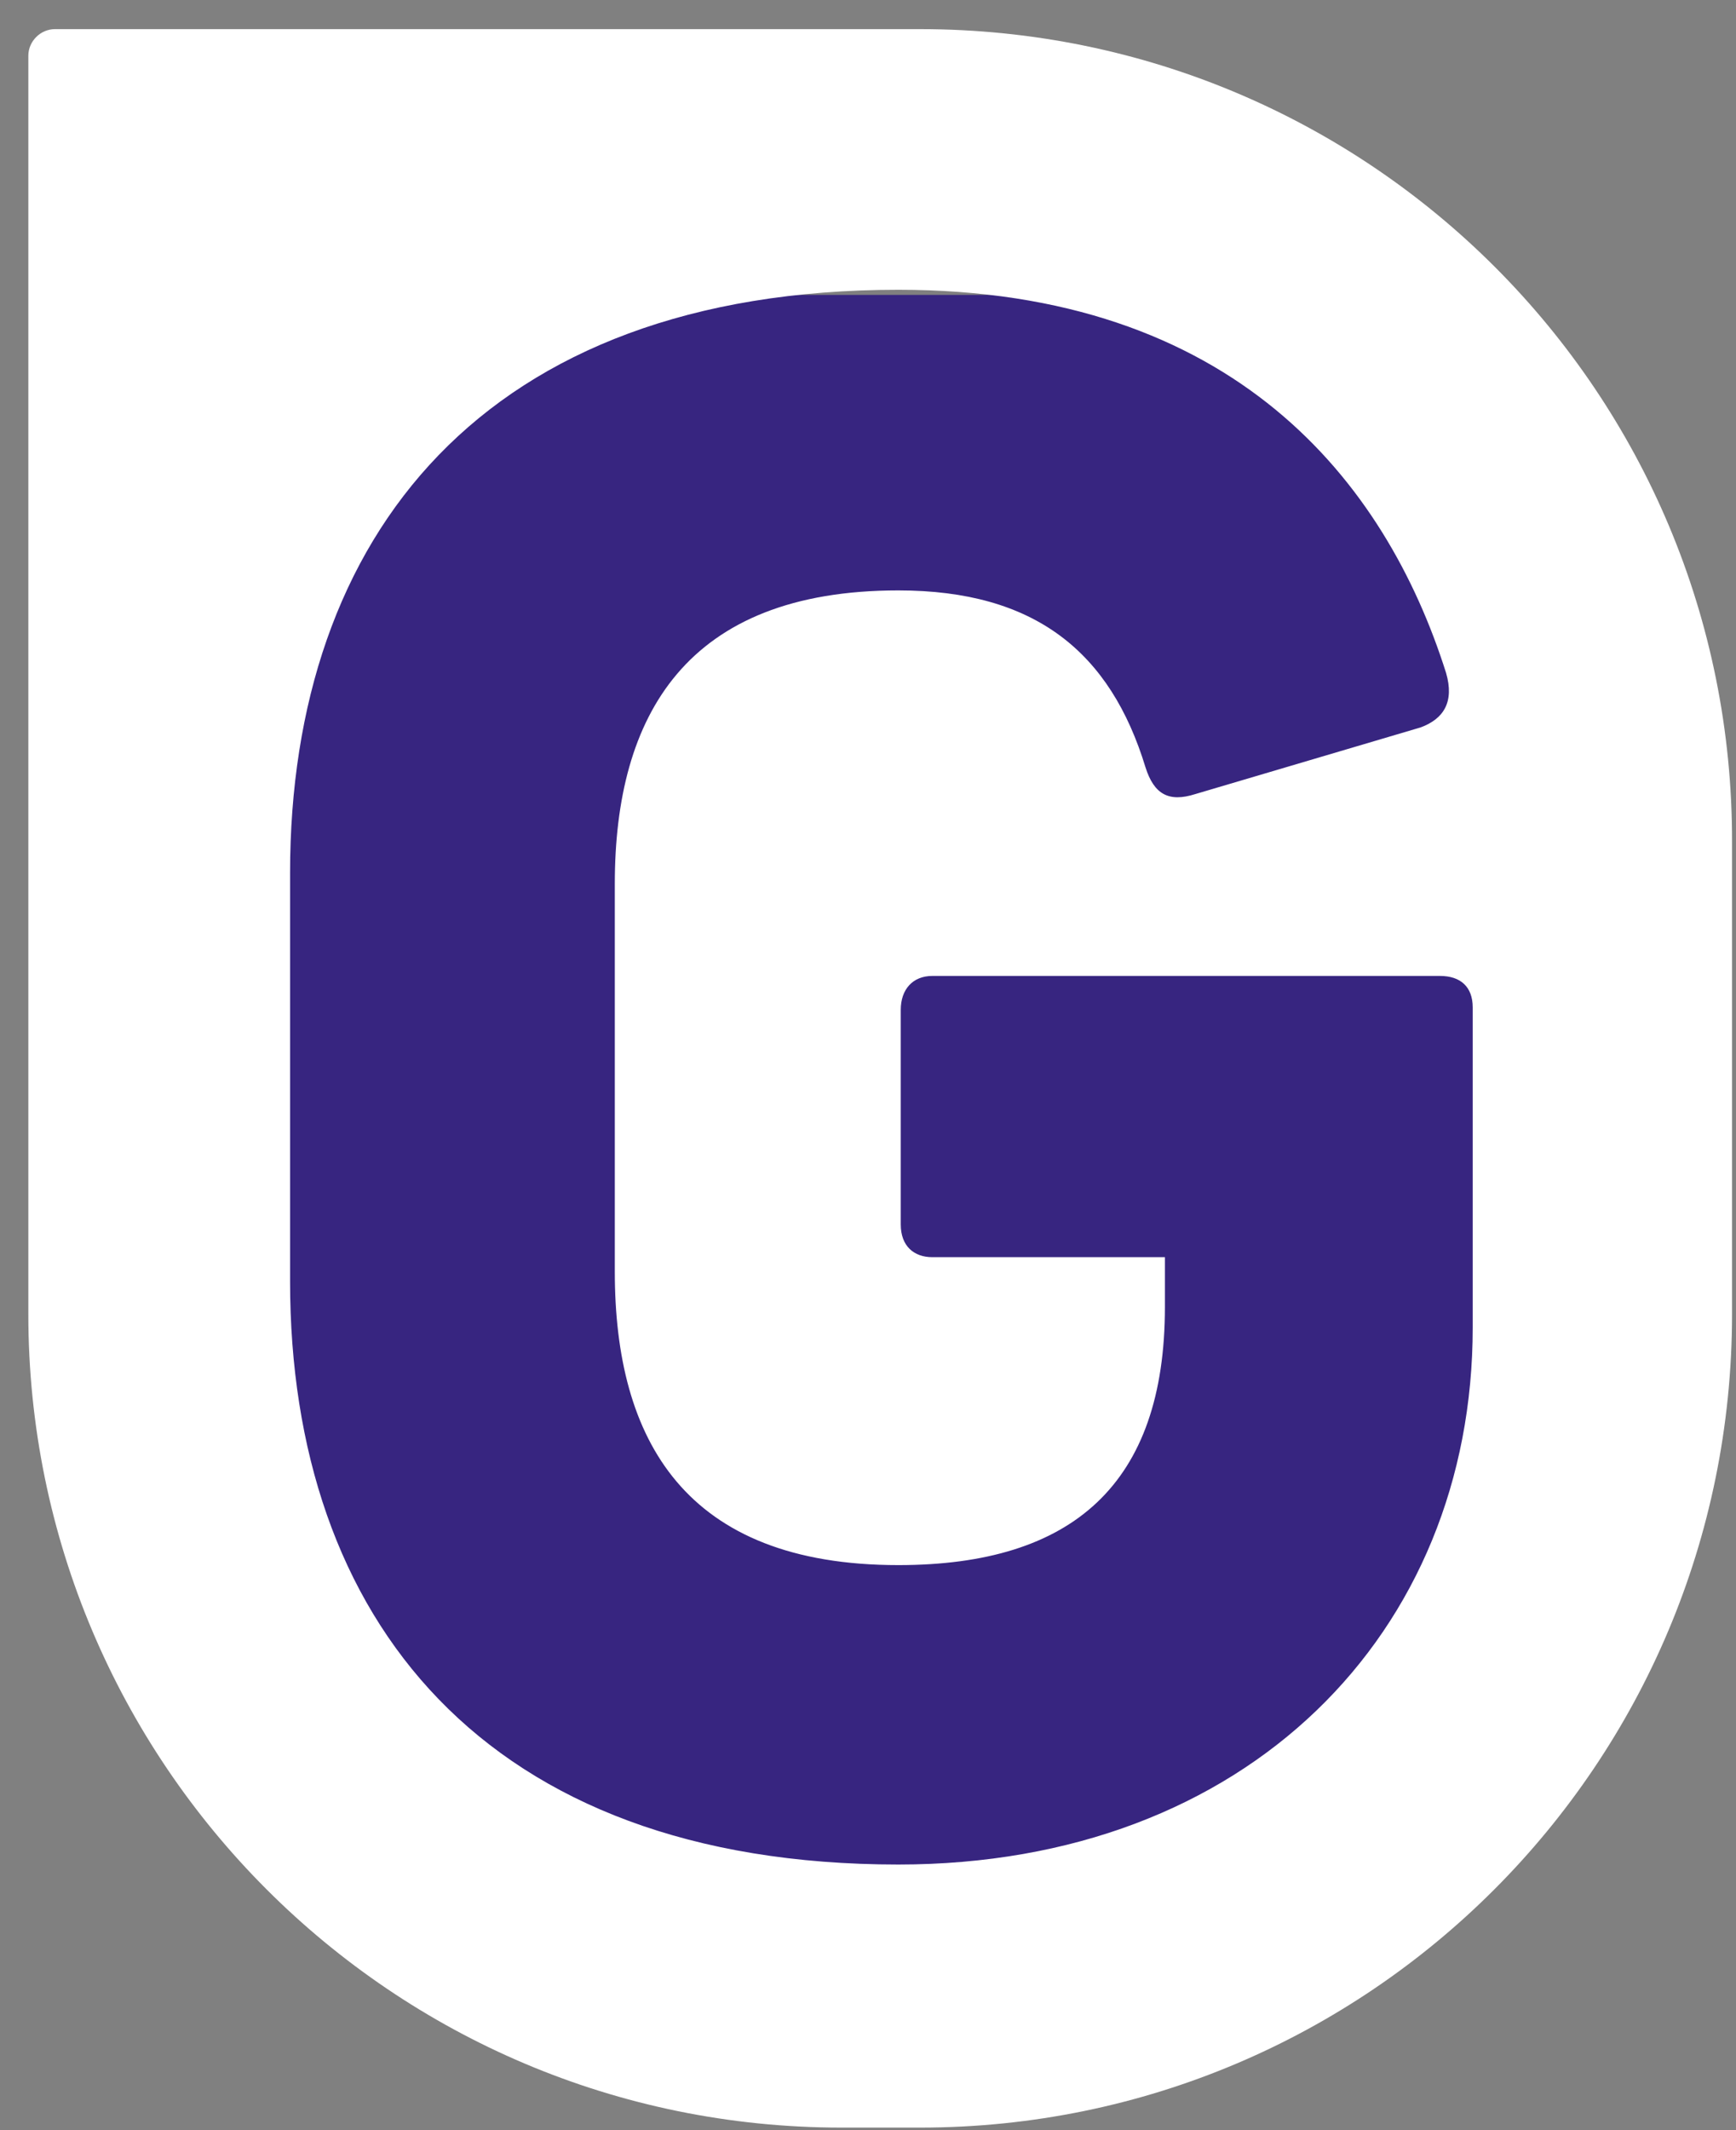
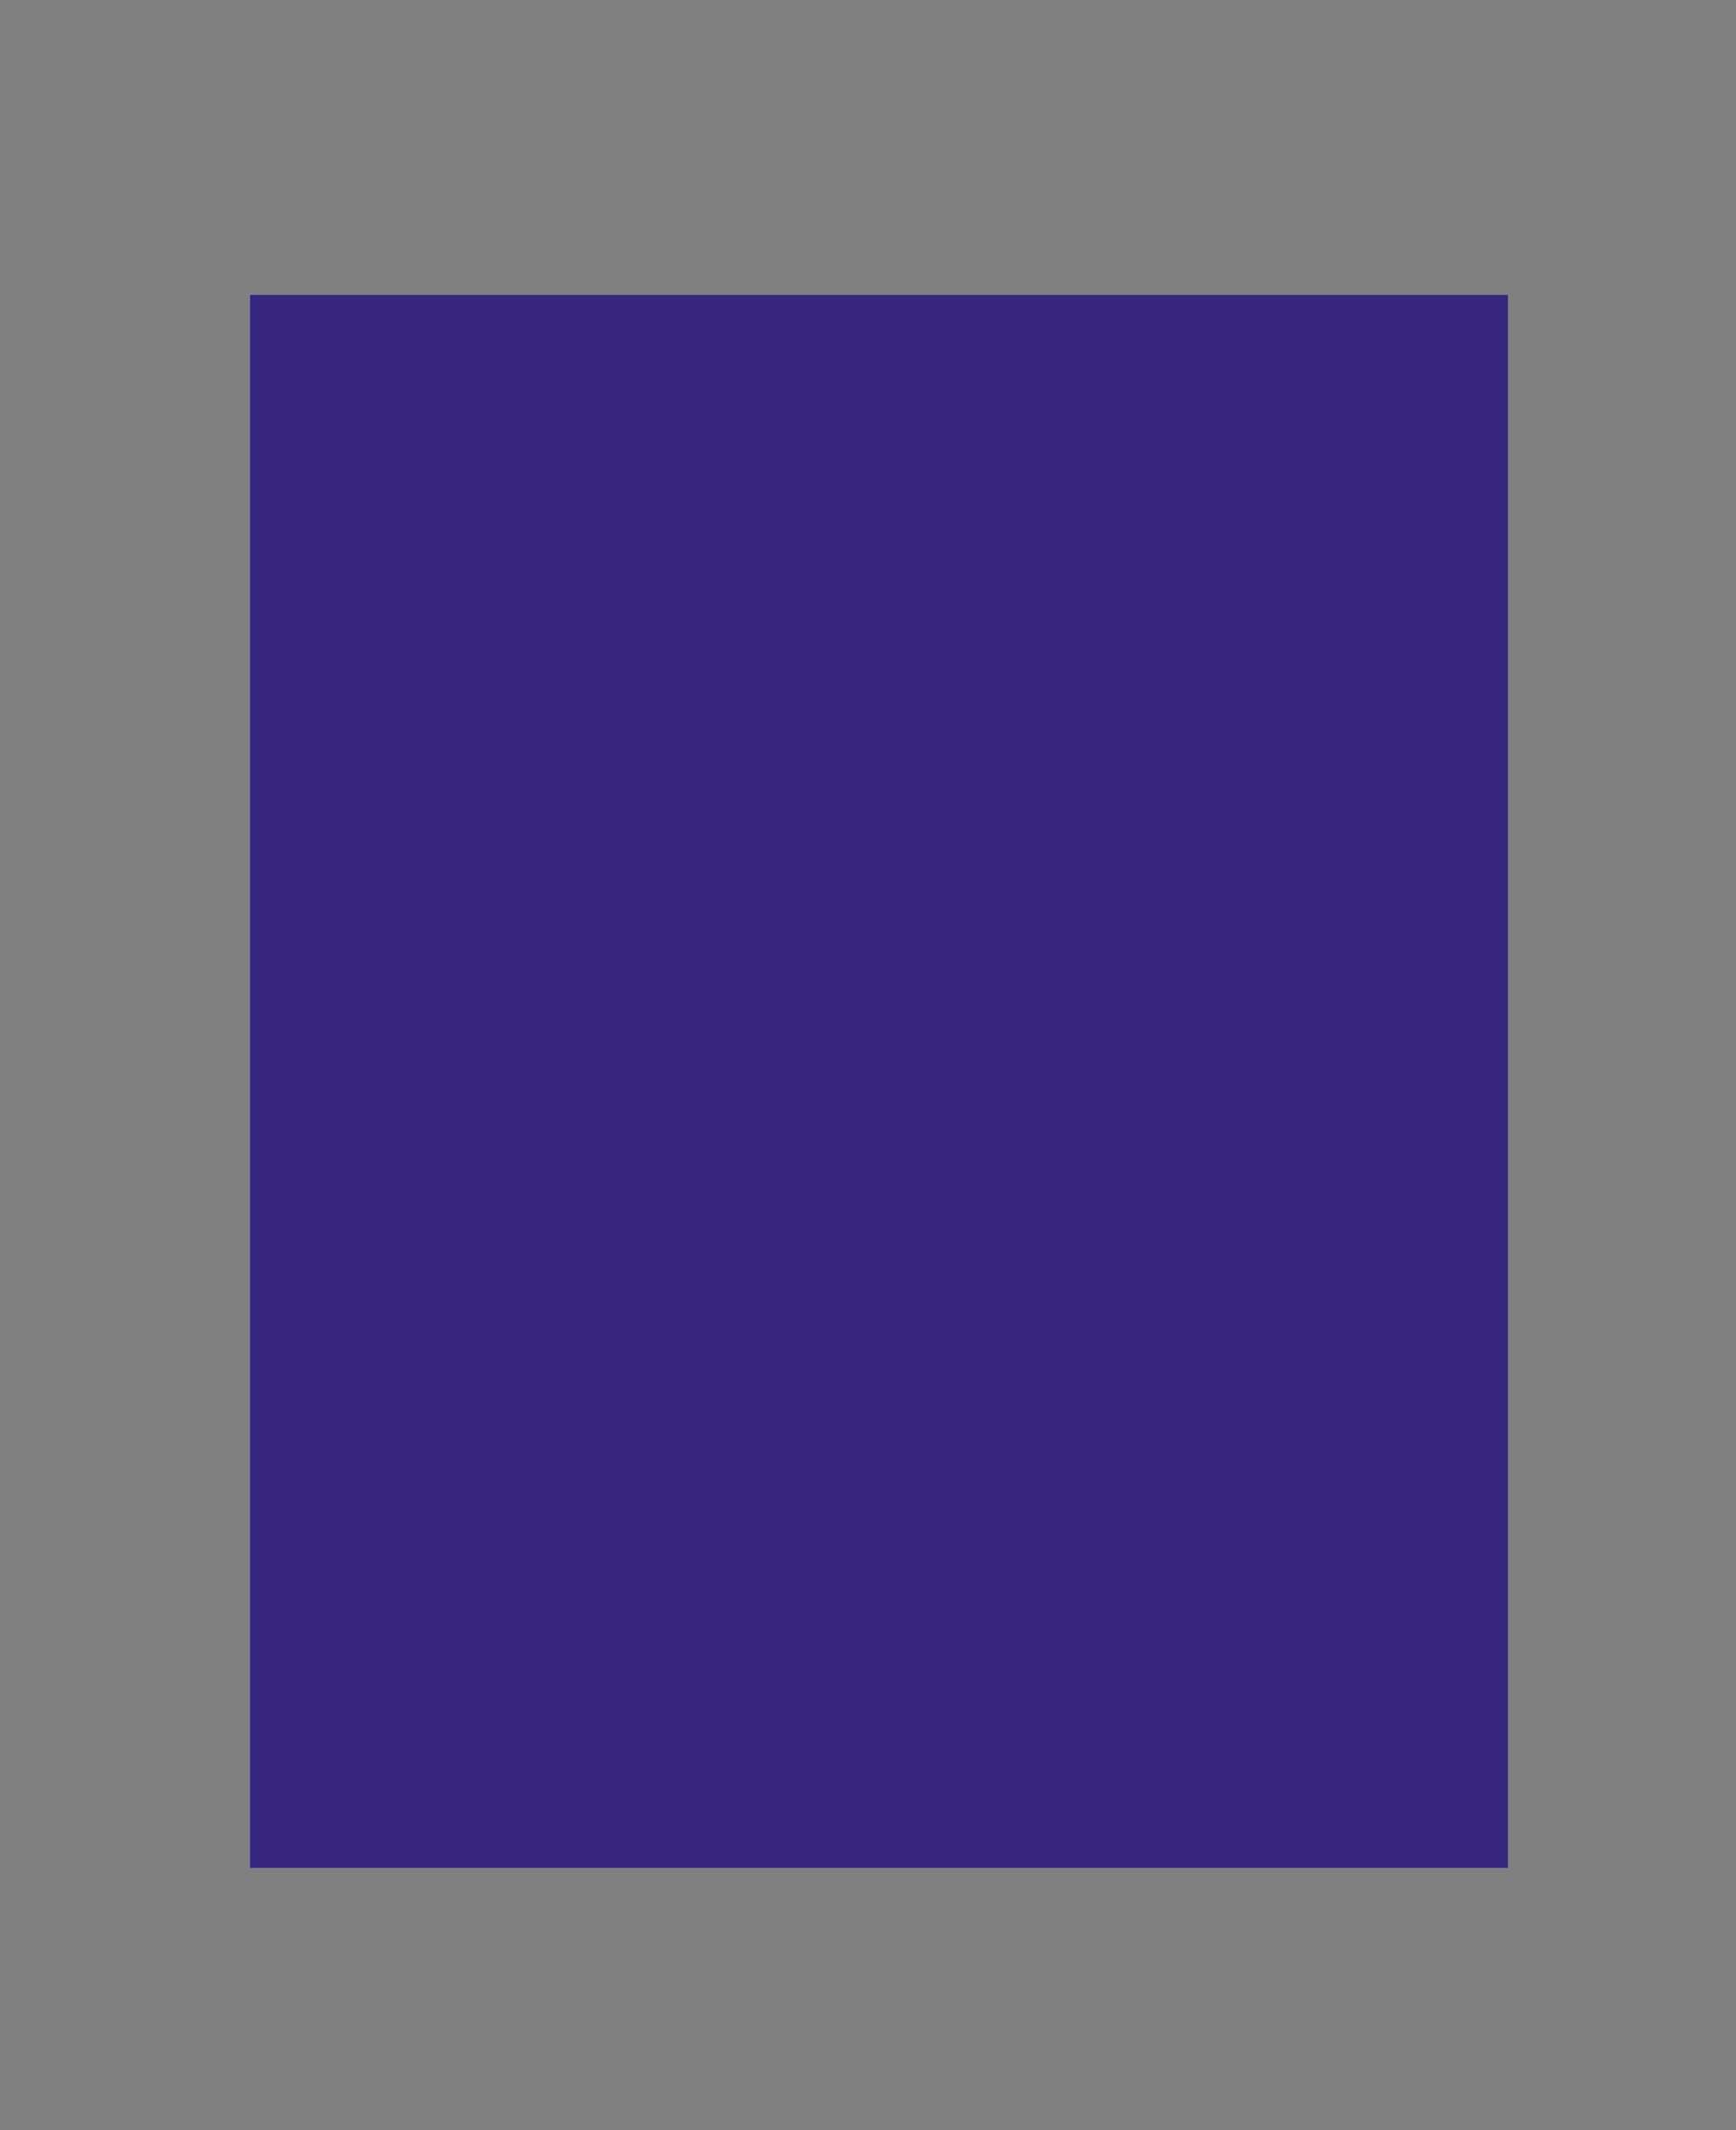
<svg xmlns="http://www.w3.org/2000/svg" width="53" height="65" viewBox="0 0 53 65" fill="none">
  <rect x="0" y="0" width="53" height="65" fill="#808080" stroke="none" />
  <g id="Frame 427320651">
    <rect width="38.4" height="48" transform="translate(7.636 9)" fill="#372580" />
-     <path id="Vector" d="M28.092 0.889H1.679C1.235 0.889 0.865 1.259 0.865 1.703V40.103C0.865 53.791 11.963 64.926 25.688 64.926H28.092C41.78 64.926 52.879 53.828 52.879 40.103V25.712C52.916 11.987 41.817 0.889 28.092 0.889ZM44.962 40.51C44.962 49.833 38.081 56.898 27.427 56.898C14.775 56.898 8.856 49.389 8.856 39.104V26.637C8.856 16.353 14.775 8.843 27.427 8.843C37.674 8.843 42.298 14.688 44.148 20.533C44.407 21.421 44.074 21.939 43.371 22.198L36.49 24.233C35.676 24.491 35.232 24.233 34.973 23.419C33.901 19.904 31.607 18.017 27.427 18.017C20.953 18.017 18.77 21.828 18.77 26.97V38.808C18.77 43.95 20.916 47.761 27.427 47.761C32.754 47.761 35.565 45.282 35.565 39.881V38.364H28.462C27.907 38.364 27.5 38.031 27.5 37.365V30.817C27.5 30.189 27.87 29.782 28.462 29.782H43.963C44.592 29.782 44.962 30.115 44.962 30.744V40.51Z" fill="white" />
  </g>
</svg>